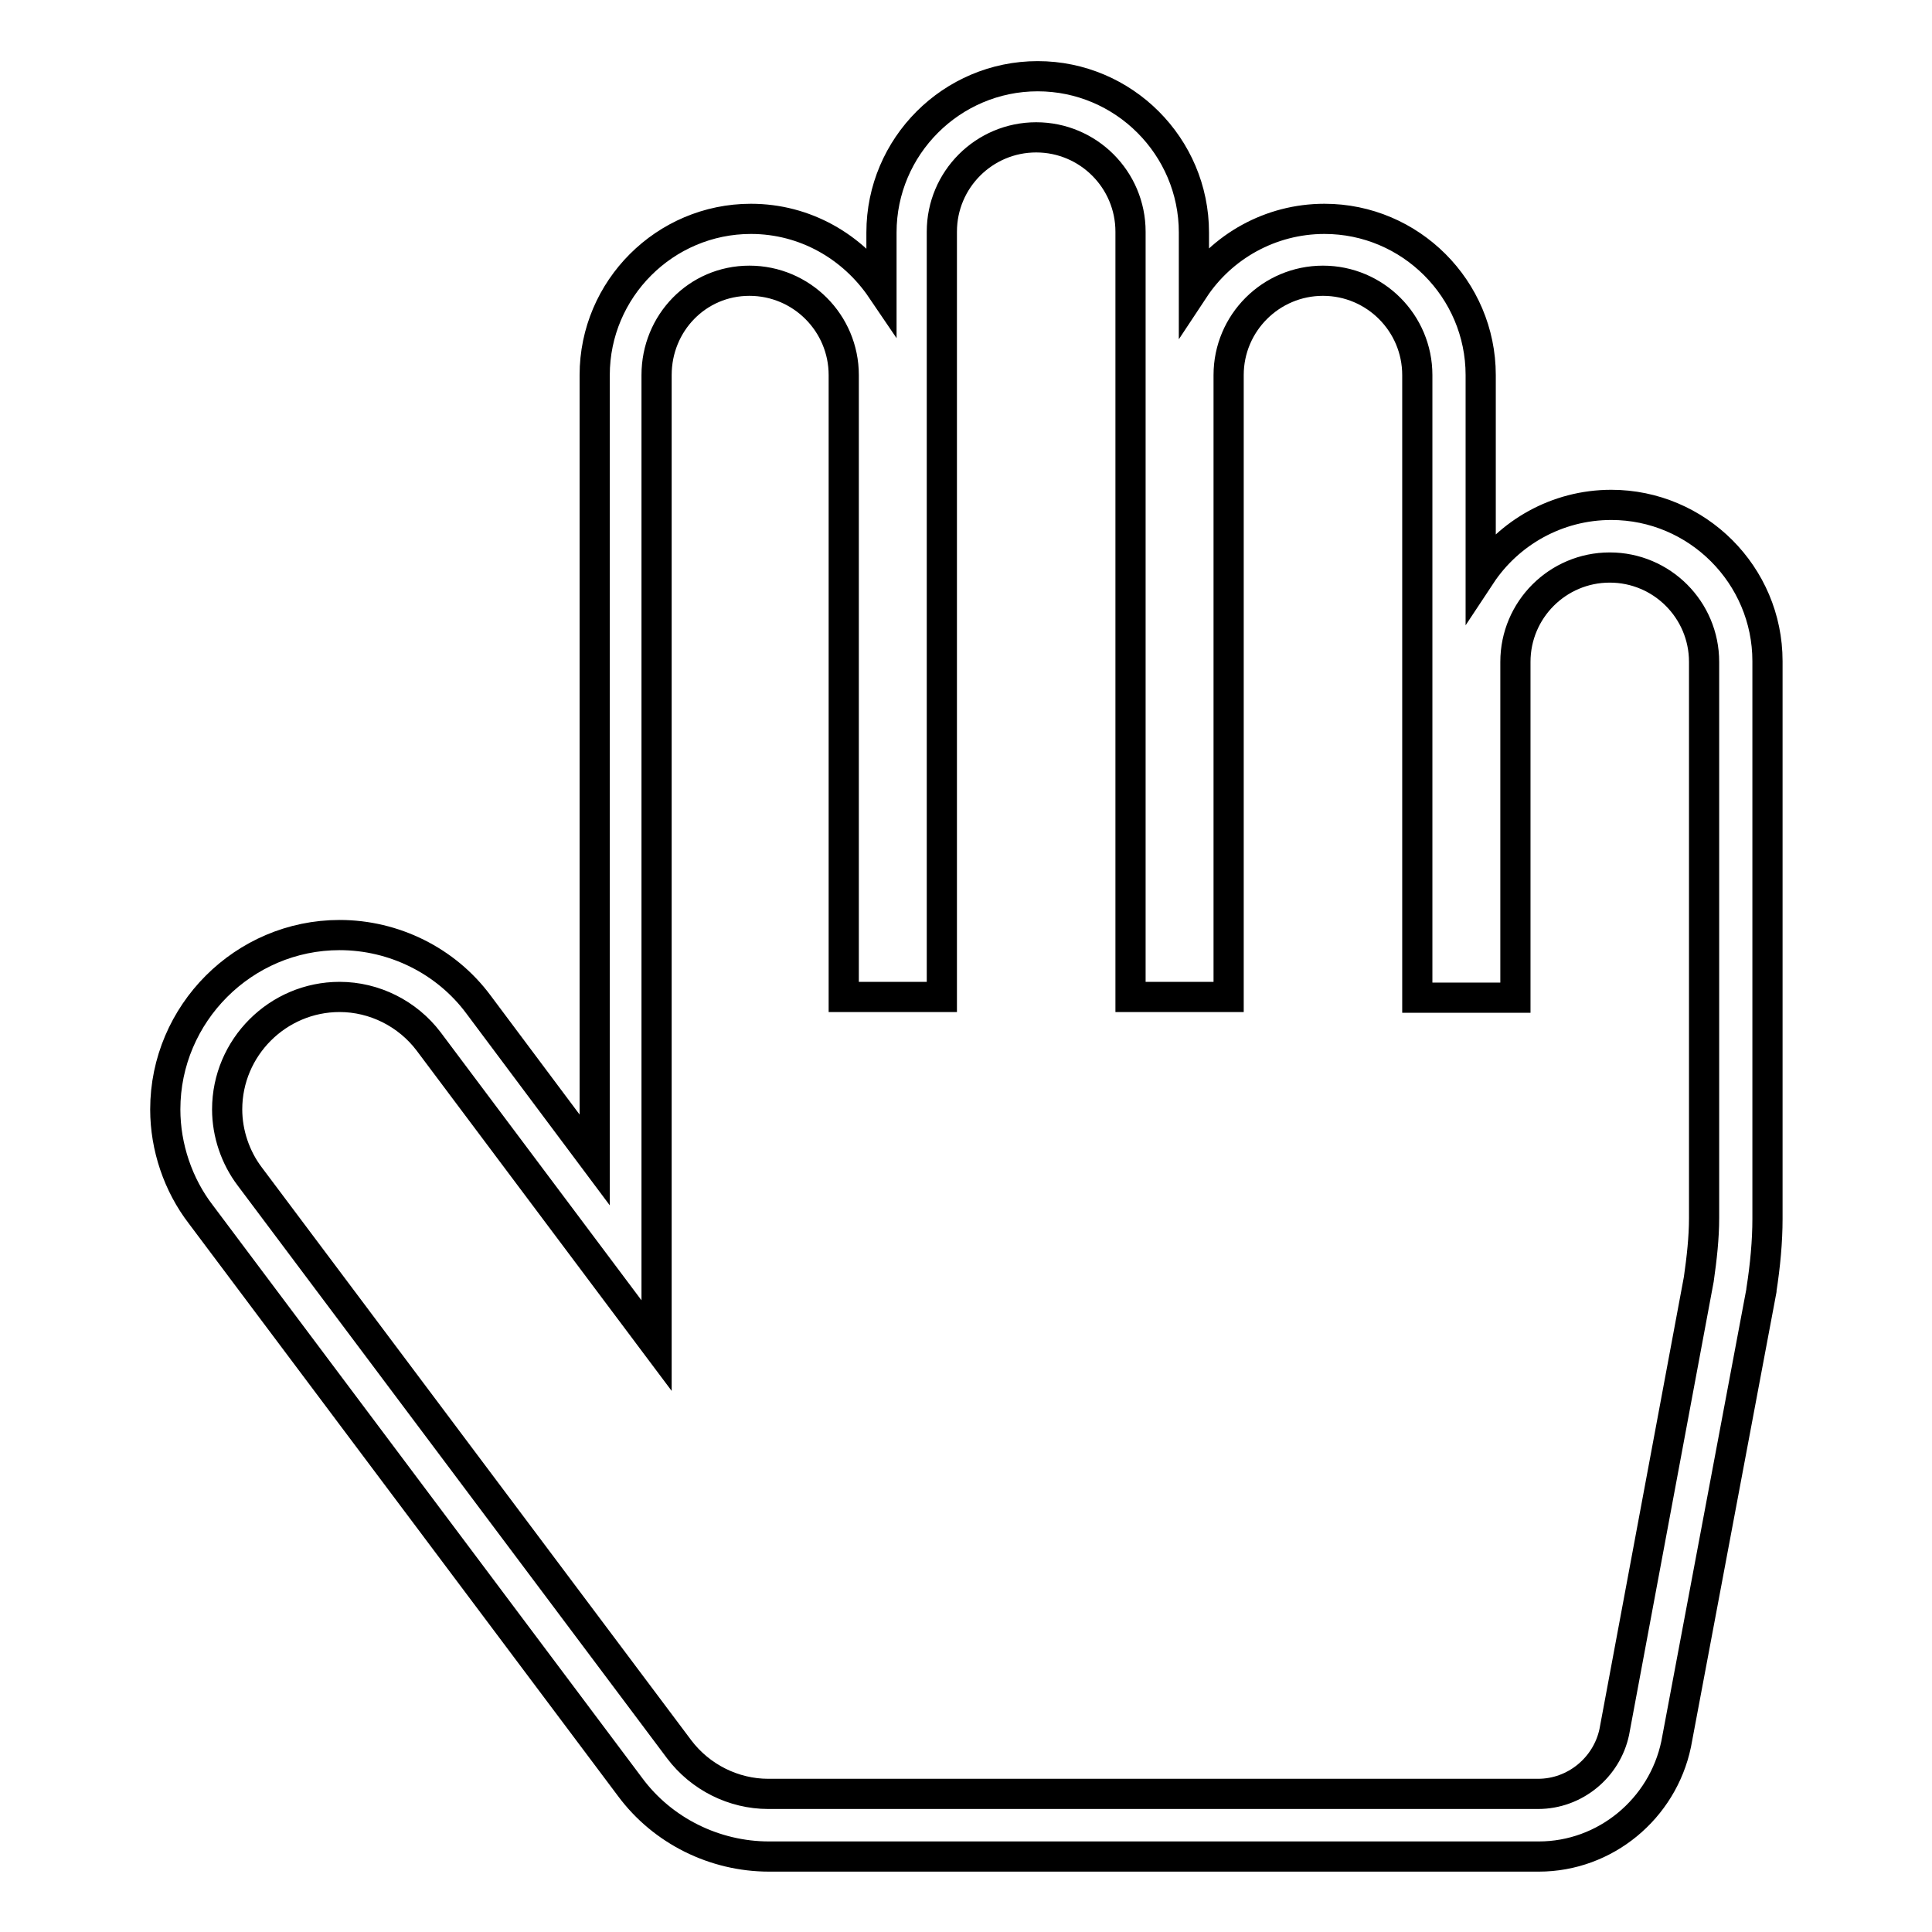
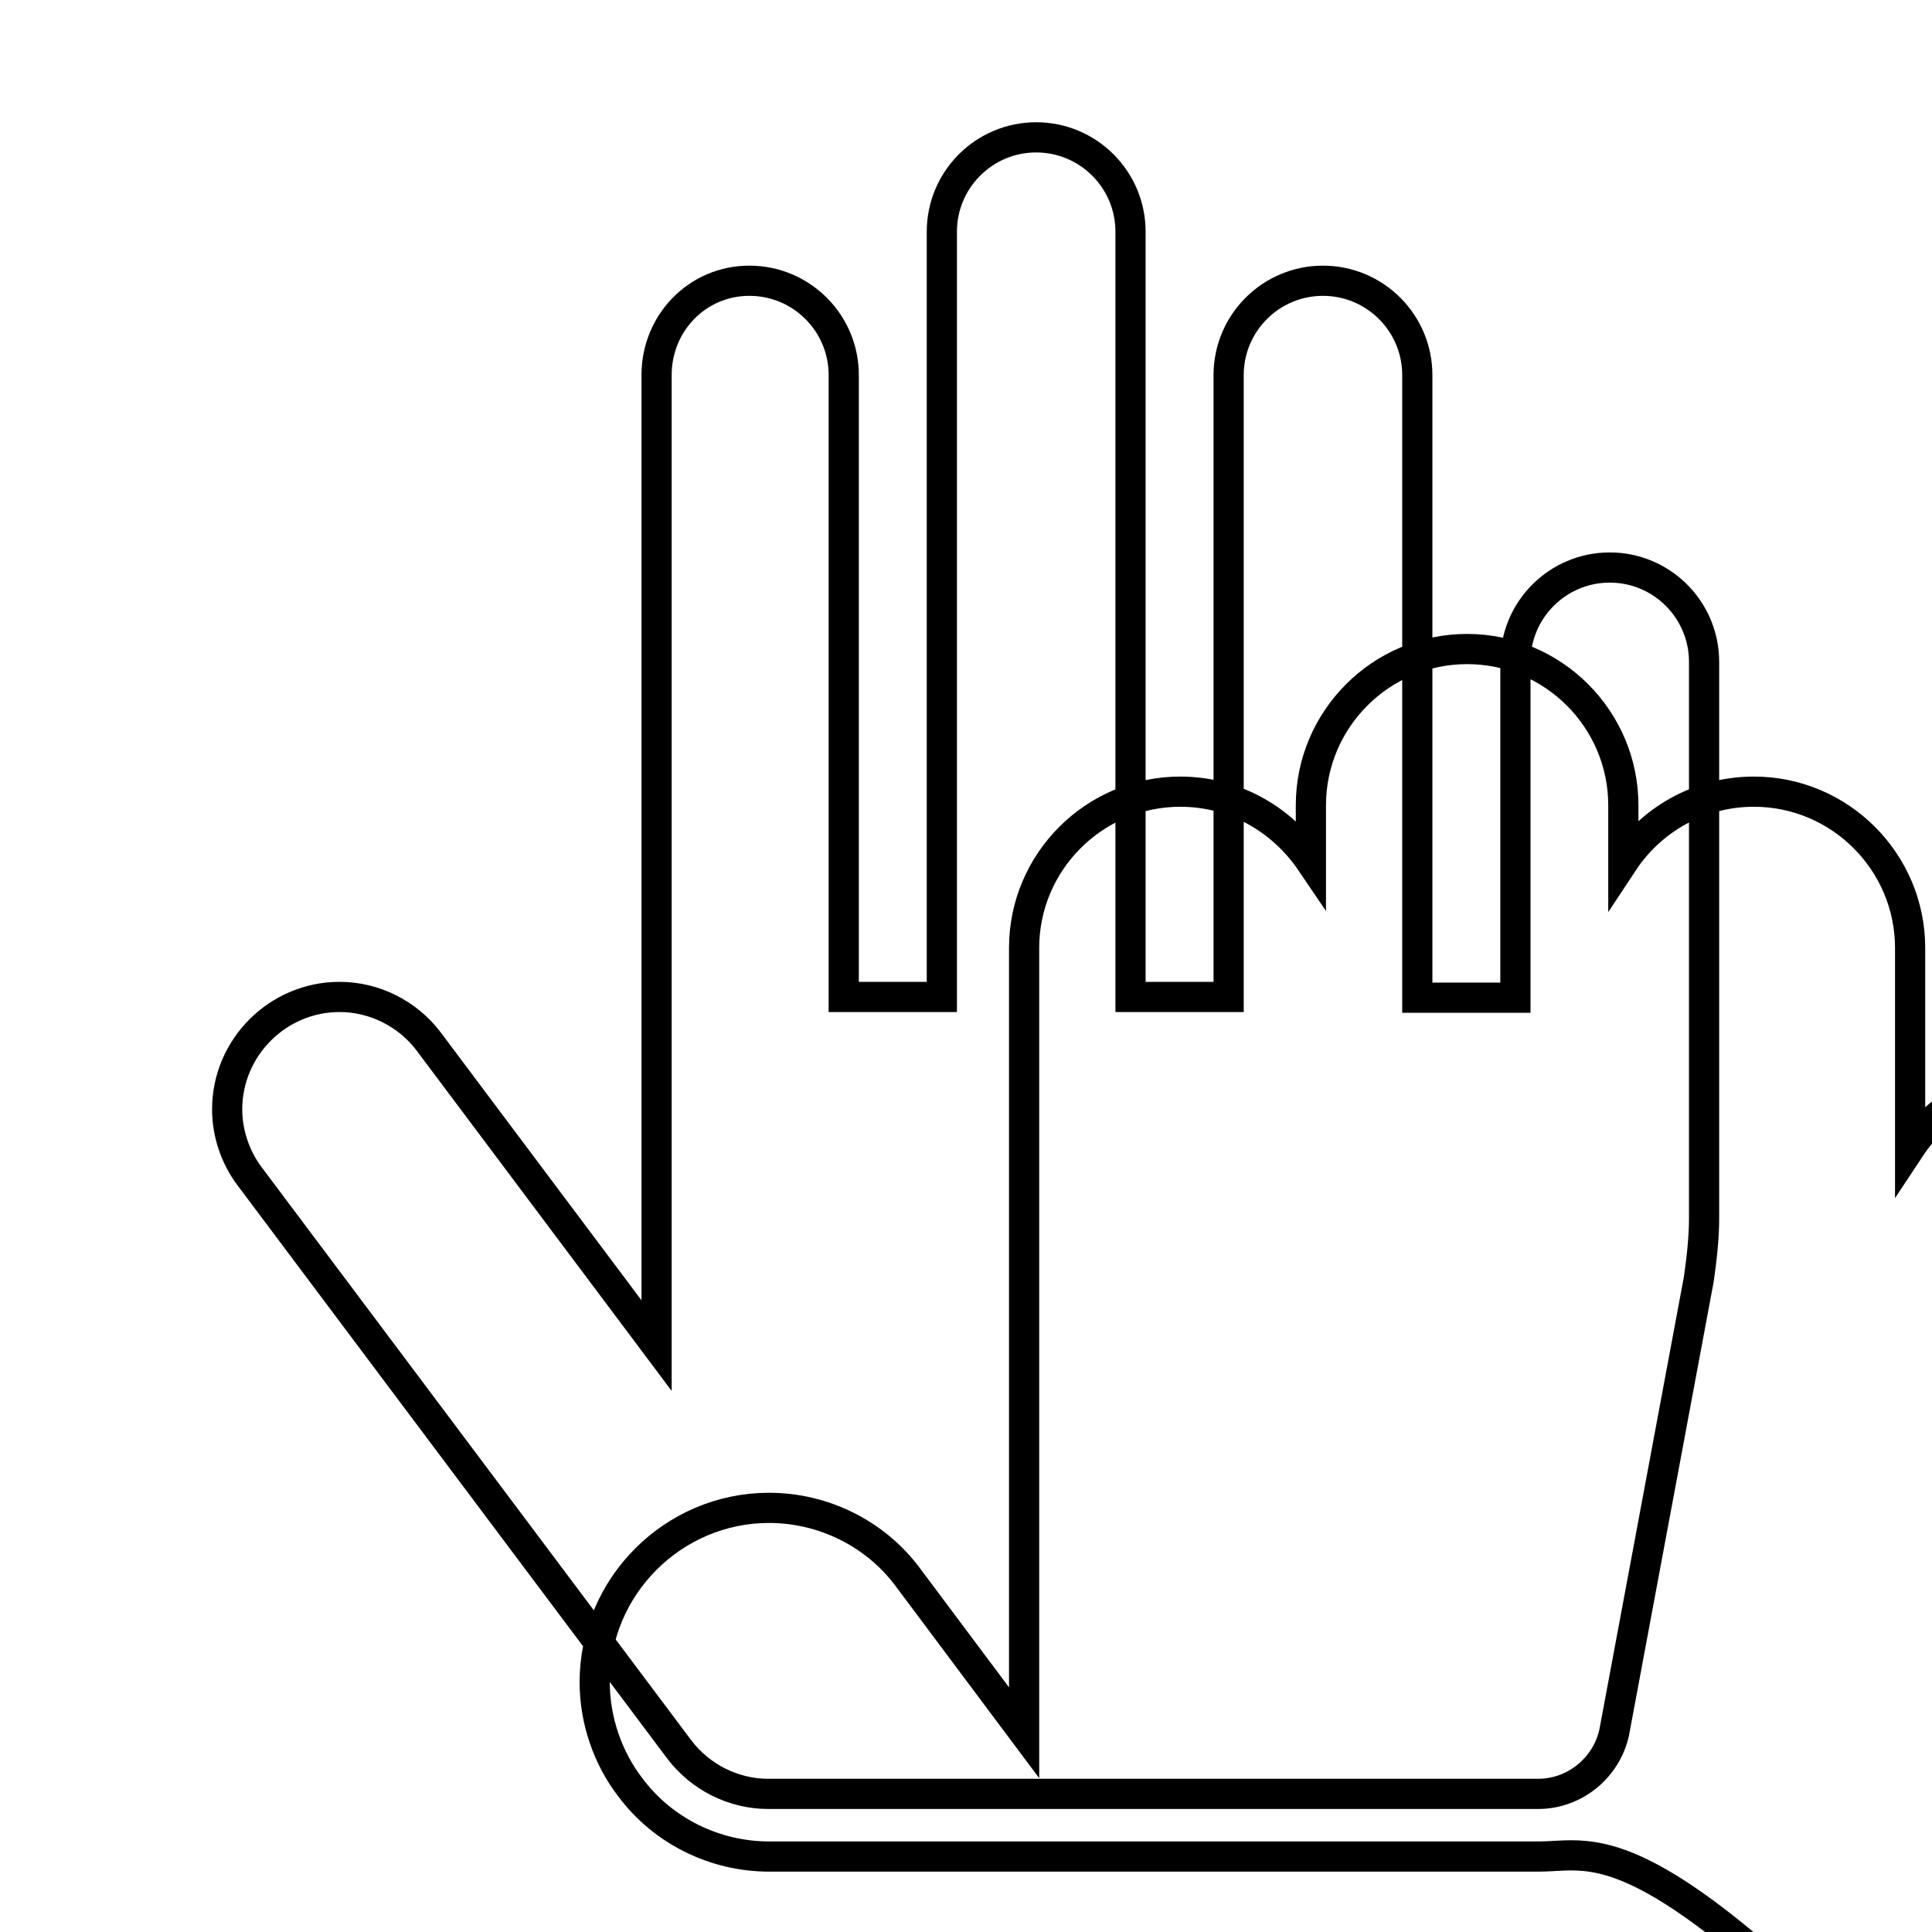
<svg xmlns="http://www.w3.org/2000/svg" version="1.1" x="0px" y="0px" viewBox="0 0 256 256" enable-background="new 0 0 256 256" xml:space="preserve">
  <g>
-     <path stroke-width="4" fill-opacity="0" stroke="#000000" d="M203.9,246h-102c-7.2,0-14.1-3.4-18.4-9.2l-56.9-75.9c-3-3.9-4.7-8.9-4.7-13.9c0-12.7,10.4-23.1,23.1-23.1 c7.2,0,14.1,3.4,18.4,9.2l15.4,20.6v-104c0-11.4,9.3-20.7,20.7-20.7c7.2,0,13.5,3.7,17.3,9.3v-7.5c0-11.4,9.3-20.7,20.7-20.7 s20.7,9.3,20.7,20.7v7.5c3.7-5.6,10.1-9.3,17.3-9.3c11.4,0,20.7,9.3,20.7,20.7v26.5c3.7-5.6,10.1-9.3,17.3-9.3 c11.4,0,20.7,9.3,20.7,20.7v73.9c0,3-0.3,6.2-0.8,9.4l0,0.1l-11.3,60.1C220.3,239.7,212.7,246,203.9,246z M45,132.1 c-8.2,0-14.9,6.7-14.9,14.9c0,3.2,1.1,6.4,3,8.9l0,0l56.9,75.9c2.8,3.7,7.2,5.9,11.8,5.9h102c4.9,0,9.1-3.5,10.1-8.2l11.2-60 c0.4-2.8,0.7-5.5,0.7-8.1V87.7c0-6.9-5.6-12.5-12.5-12.5s-12.5,5.6-12.5,12.5v44.5h-13V49.7c0-6.9-5.6-12.5-12.5-12.5 c-6.9,0-12.5,5.6-12.5,12.5v82.4h-13V30.7c0-6.9-5.6-12.5-12.5-12.5c-6.9,0-12.5,5.6-12.5,12.5v101.4h-13V49.7 c0-6.9-5.6-12.5-12.5-12.5S87,42.8,87,49.7v128.6L56.8,138C54,134.3,49.6,132.1,45,132.1z" />
+     <path stroke-width="4" fill-opacity="0" stroke="#000000" d="M203.9,246h-102c-7.2,0-14.1-3.4-18.4-9.2c-3-3.9-4.7-8.9-4.7-13.9c0-12.7,10.4-23.1,23.1-23.1 c7.2,0,14.1,3.4,18.4,9.2l15.4,20.6v-104c0-11.4,9.3-20.7,20.7-20.7c7.2,0,13.5,3.7,17.3,9.3v-7.5c0-11.4,9.3-20.7,20.7-20.7 s20.7,9.3,20.7,20.7v7.5c3.7-5.6,10.1-9.3,17.3-9.3c11.4,0,20.7,9.3,20.7,20.7v26.5c3.7-5.6,10.1-9.3,17.3-9.3 c11.4,0,20.7,9.3,20.7,20.7v73.9c0,3-0.3,6.2-0.8,9.4l0,0.1l-11.3,60.1C220.3,239.7,212.7,246,203.9,246z M45,132.1 c-8.2,0-14.9,6.7-14.9,14.9c0,3.2,1.1,6.4,3,8.9l0,0l56.9,75.9c2.8,3.7,7.2,5.9,11.8,5.9h102c4.9,0,9.1-3.5,10.1-8.2l11.2-60 c0.4-2.8,0.7-5.5,0.7-8.1V87.7c0-6.9-5.6-12.5-12.5-12.5s-12.5,5.6-12.5,12.5v44.5h-13V49.7c0-6.9-5.6-12.5-12.5-12.5 c-6.9,0-12.5,5.6-12.5,12.5v82.4h-13V30.7c0-6.9-5.6-12.5-12.5-12.5c-6.9,0-12.5,5.6-12.5,12.5v101.4h-13V49.7 c0-6.9-5.6-12.5-12.5-12.5S87,42.8,87,49.7v128.6L56.8,138C54,134.3,49.6,132.1,45,132.1z" />
  </g>
</svg>